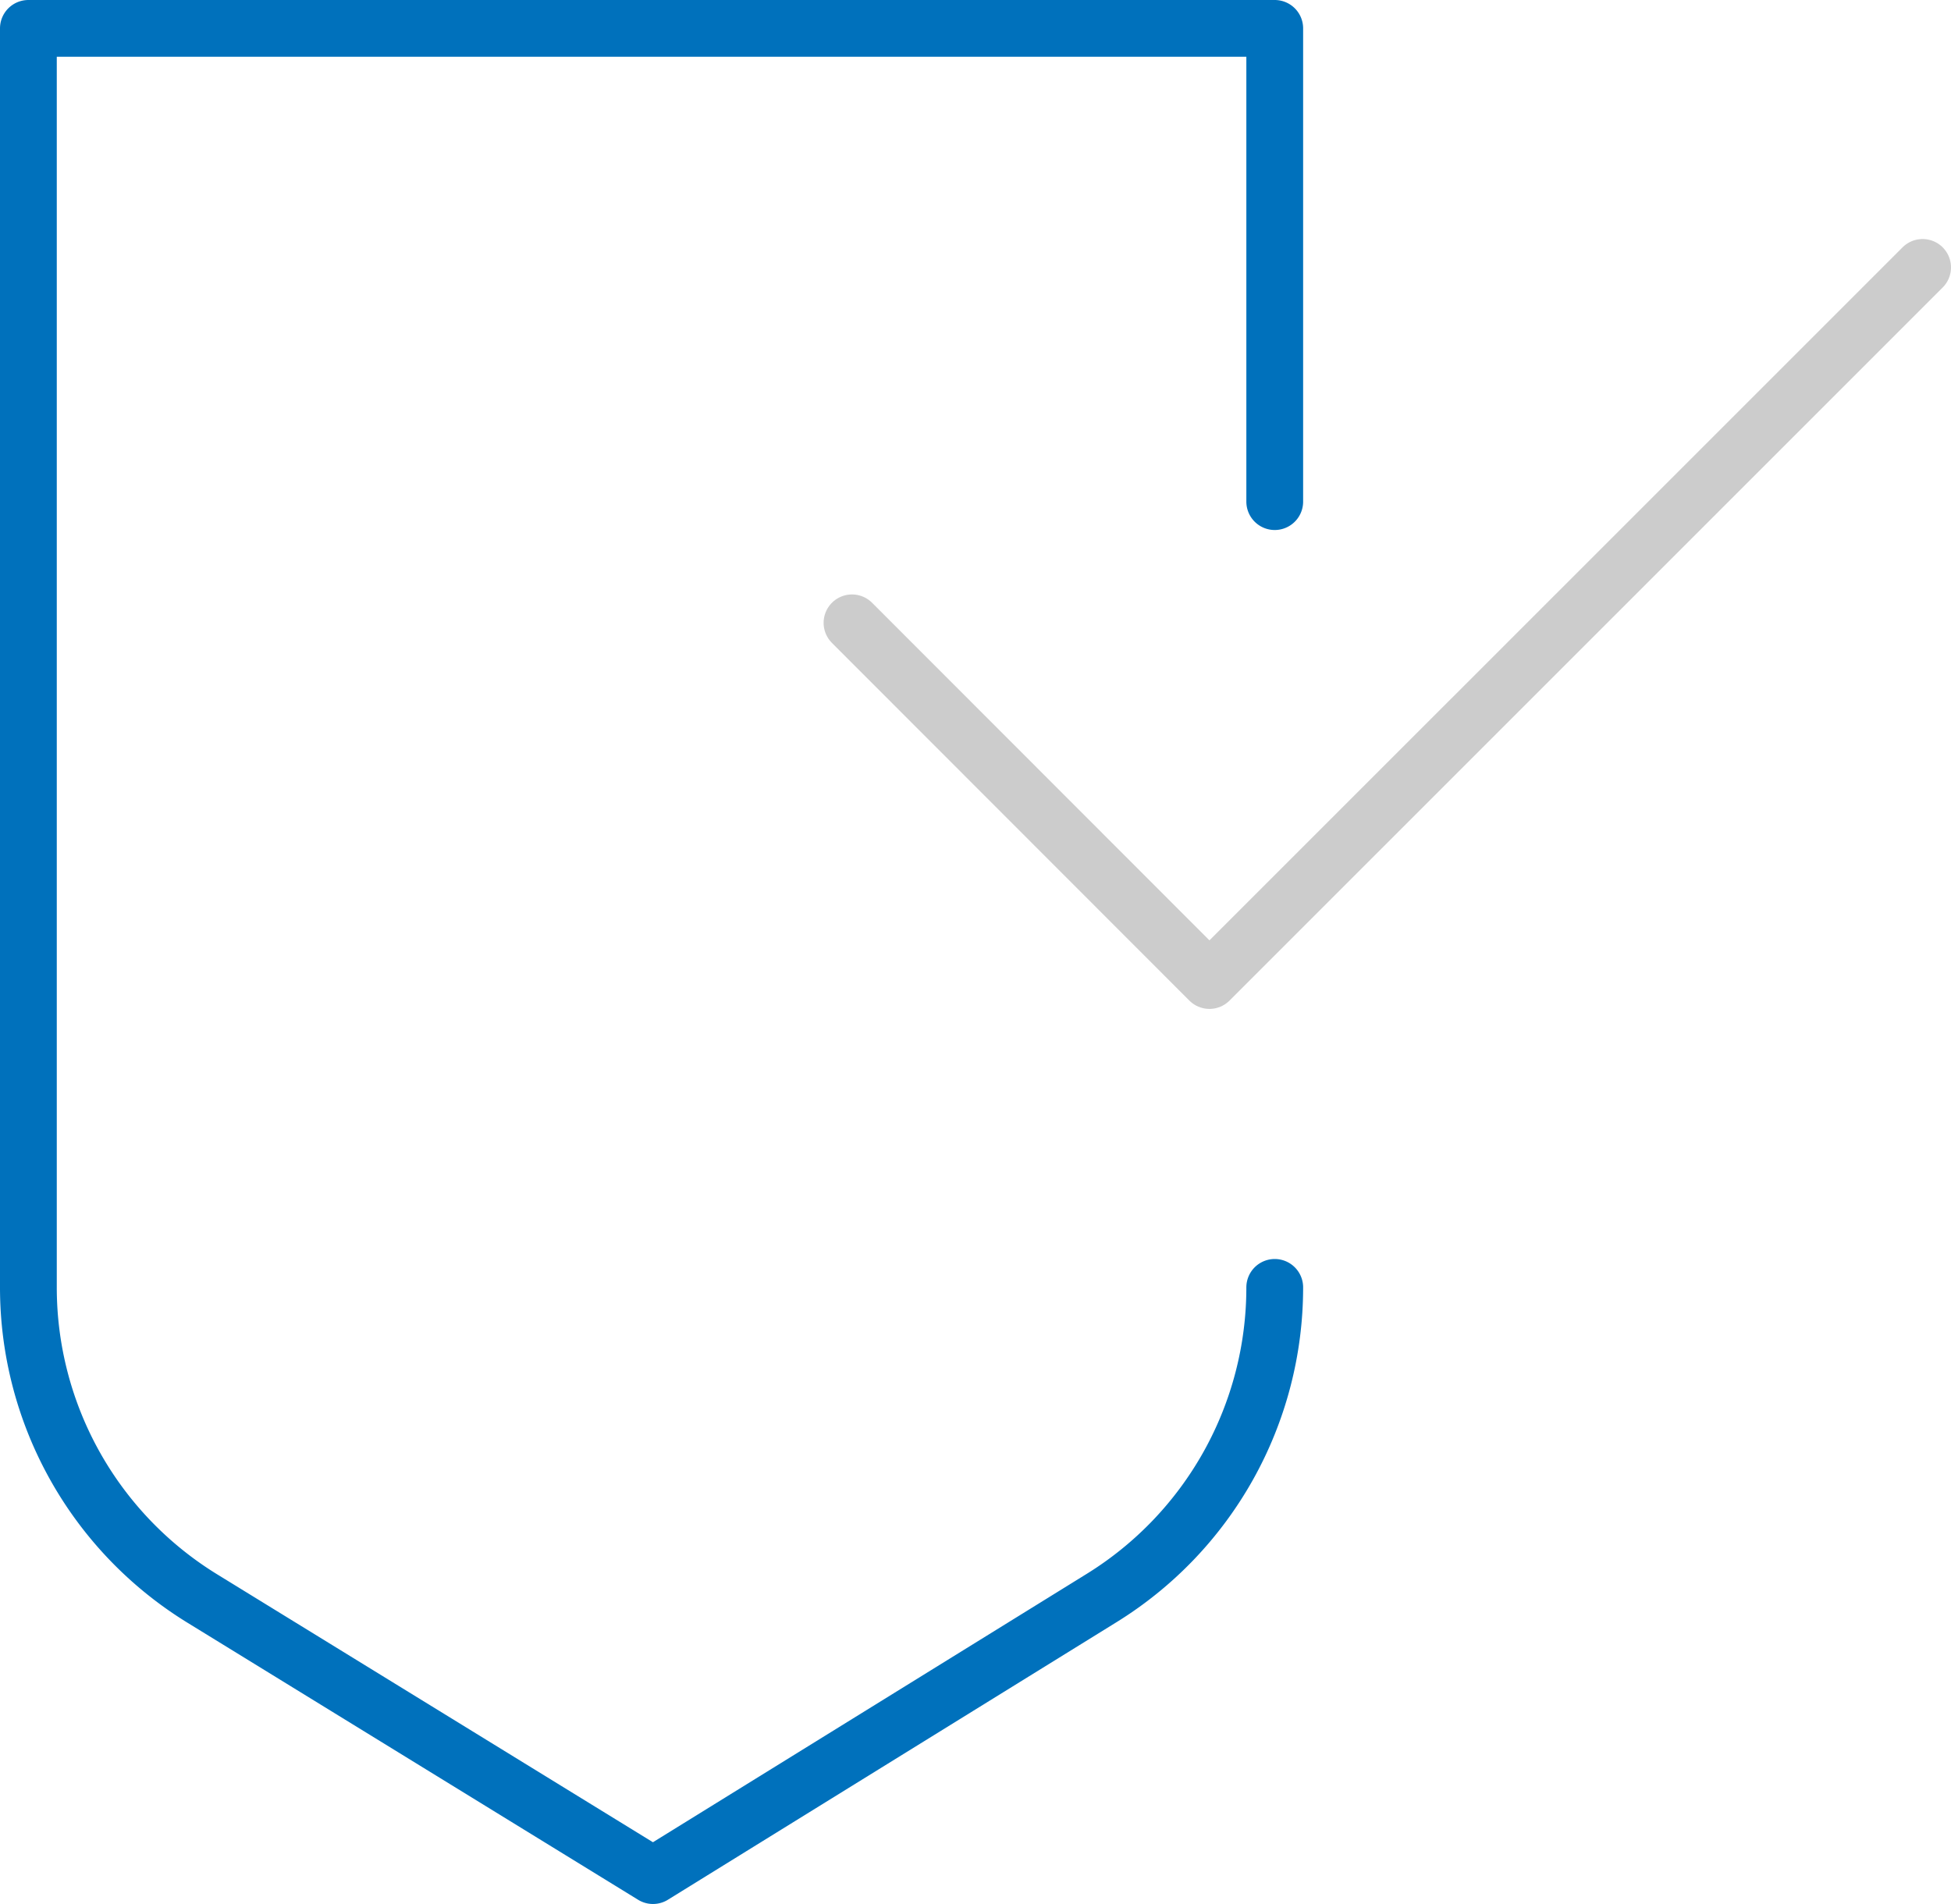
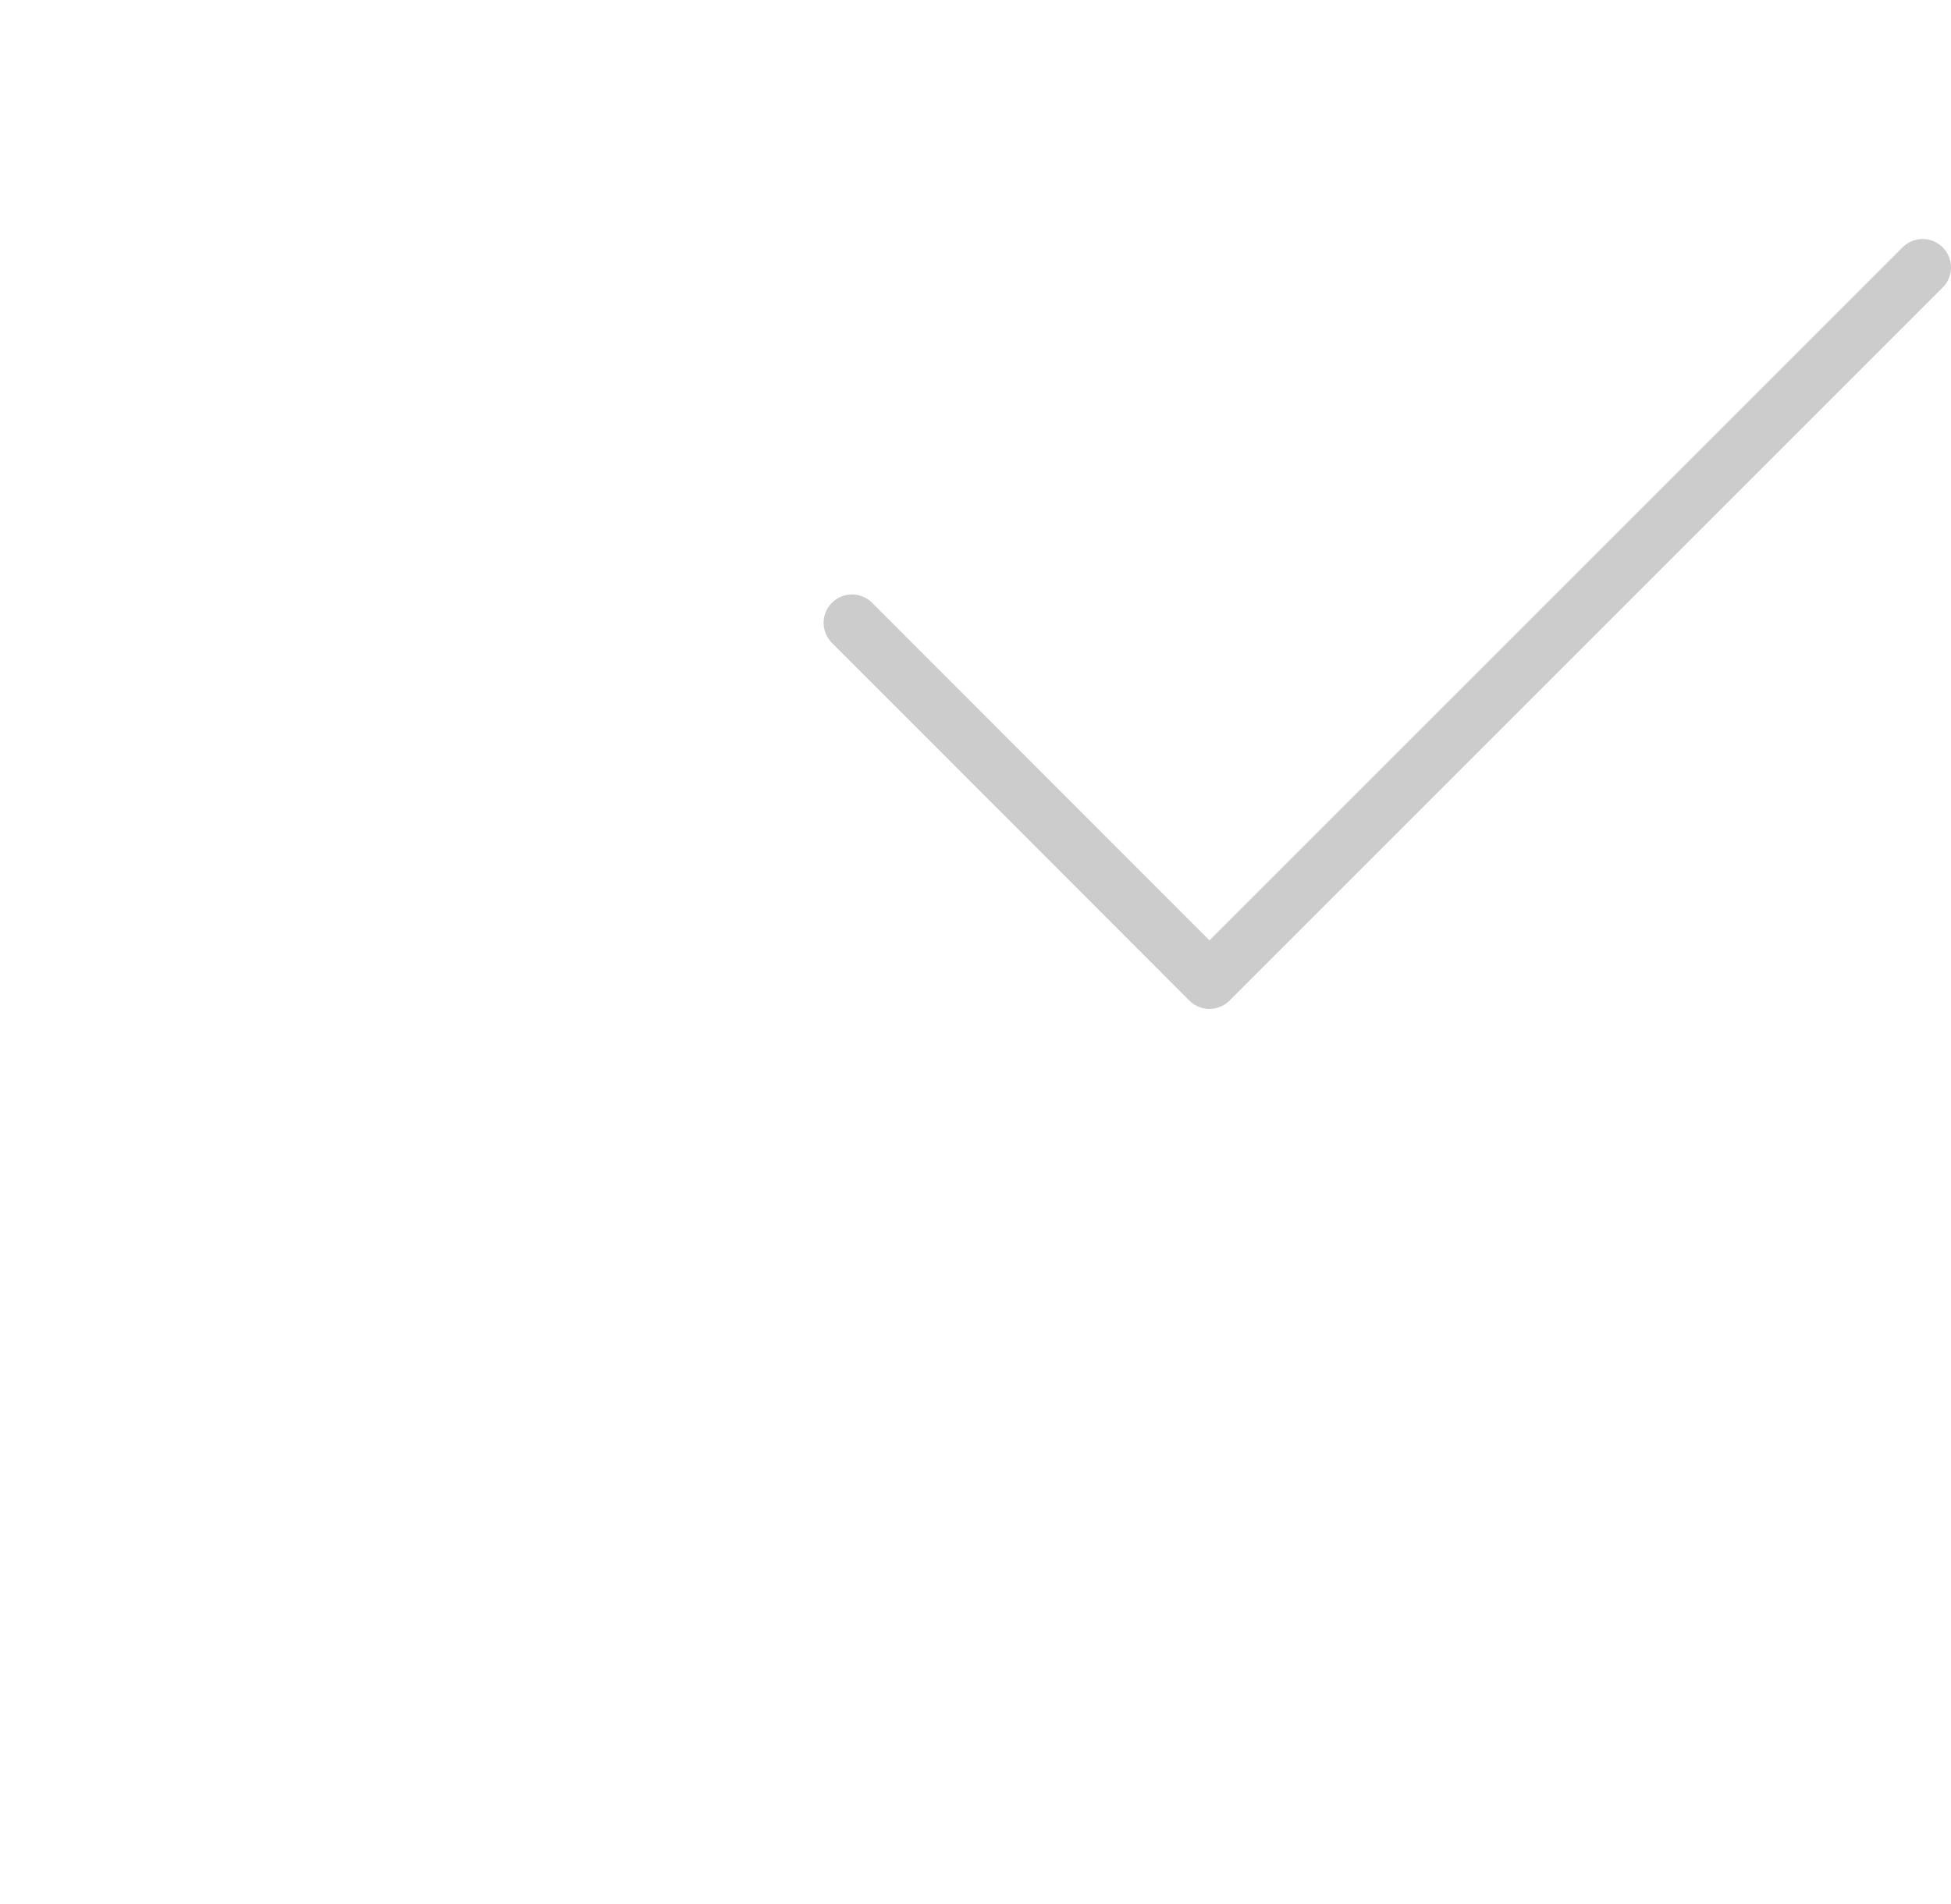
<svg xmlns="http://www.w3.org/2000/svg" viewBox="0 0 68.72 67.07">
  <defs>
    <style>.cls-1,.cls-2{fill:none;stroke-linecap:round;stroke-linejoin:round;stroke-width:2px;}.cls-1{stroke:#0071bc;}.cls-2{stroke:#ccc;}</style>
  </defs>
  <g id="Layer_2" data-name="Layer 2">
    <g id="Layer_1-2" data-name="Layer 1">
-       <path class="cls-1" d="M44.9,45.35A12.86,12.86,0,0,1,38.79,56.3L23,66.07,7.11,56.3A12.86,12.86,0,0,1,1,45.35V1H44.9V17.67" />
      <polyline class="cls-2" points="30.01 21.94 42.6 34.54 67.72 9.42" />
    </g>
  </g>
</svg>